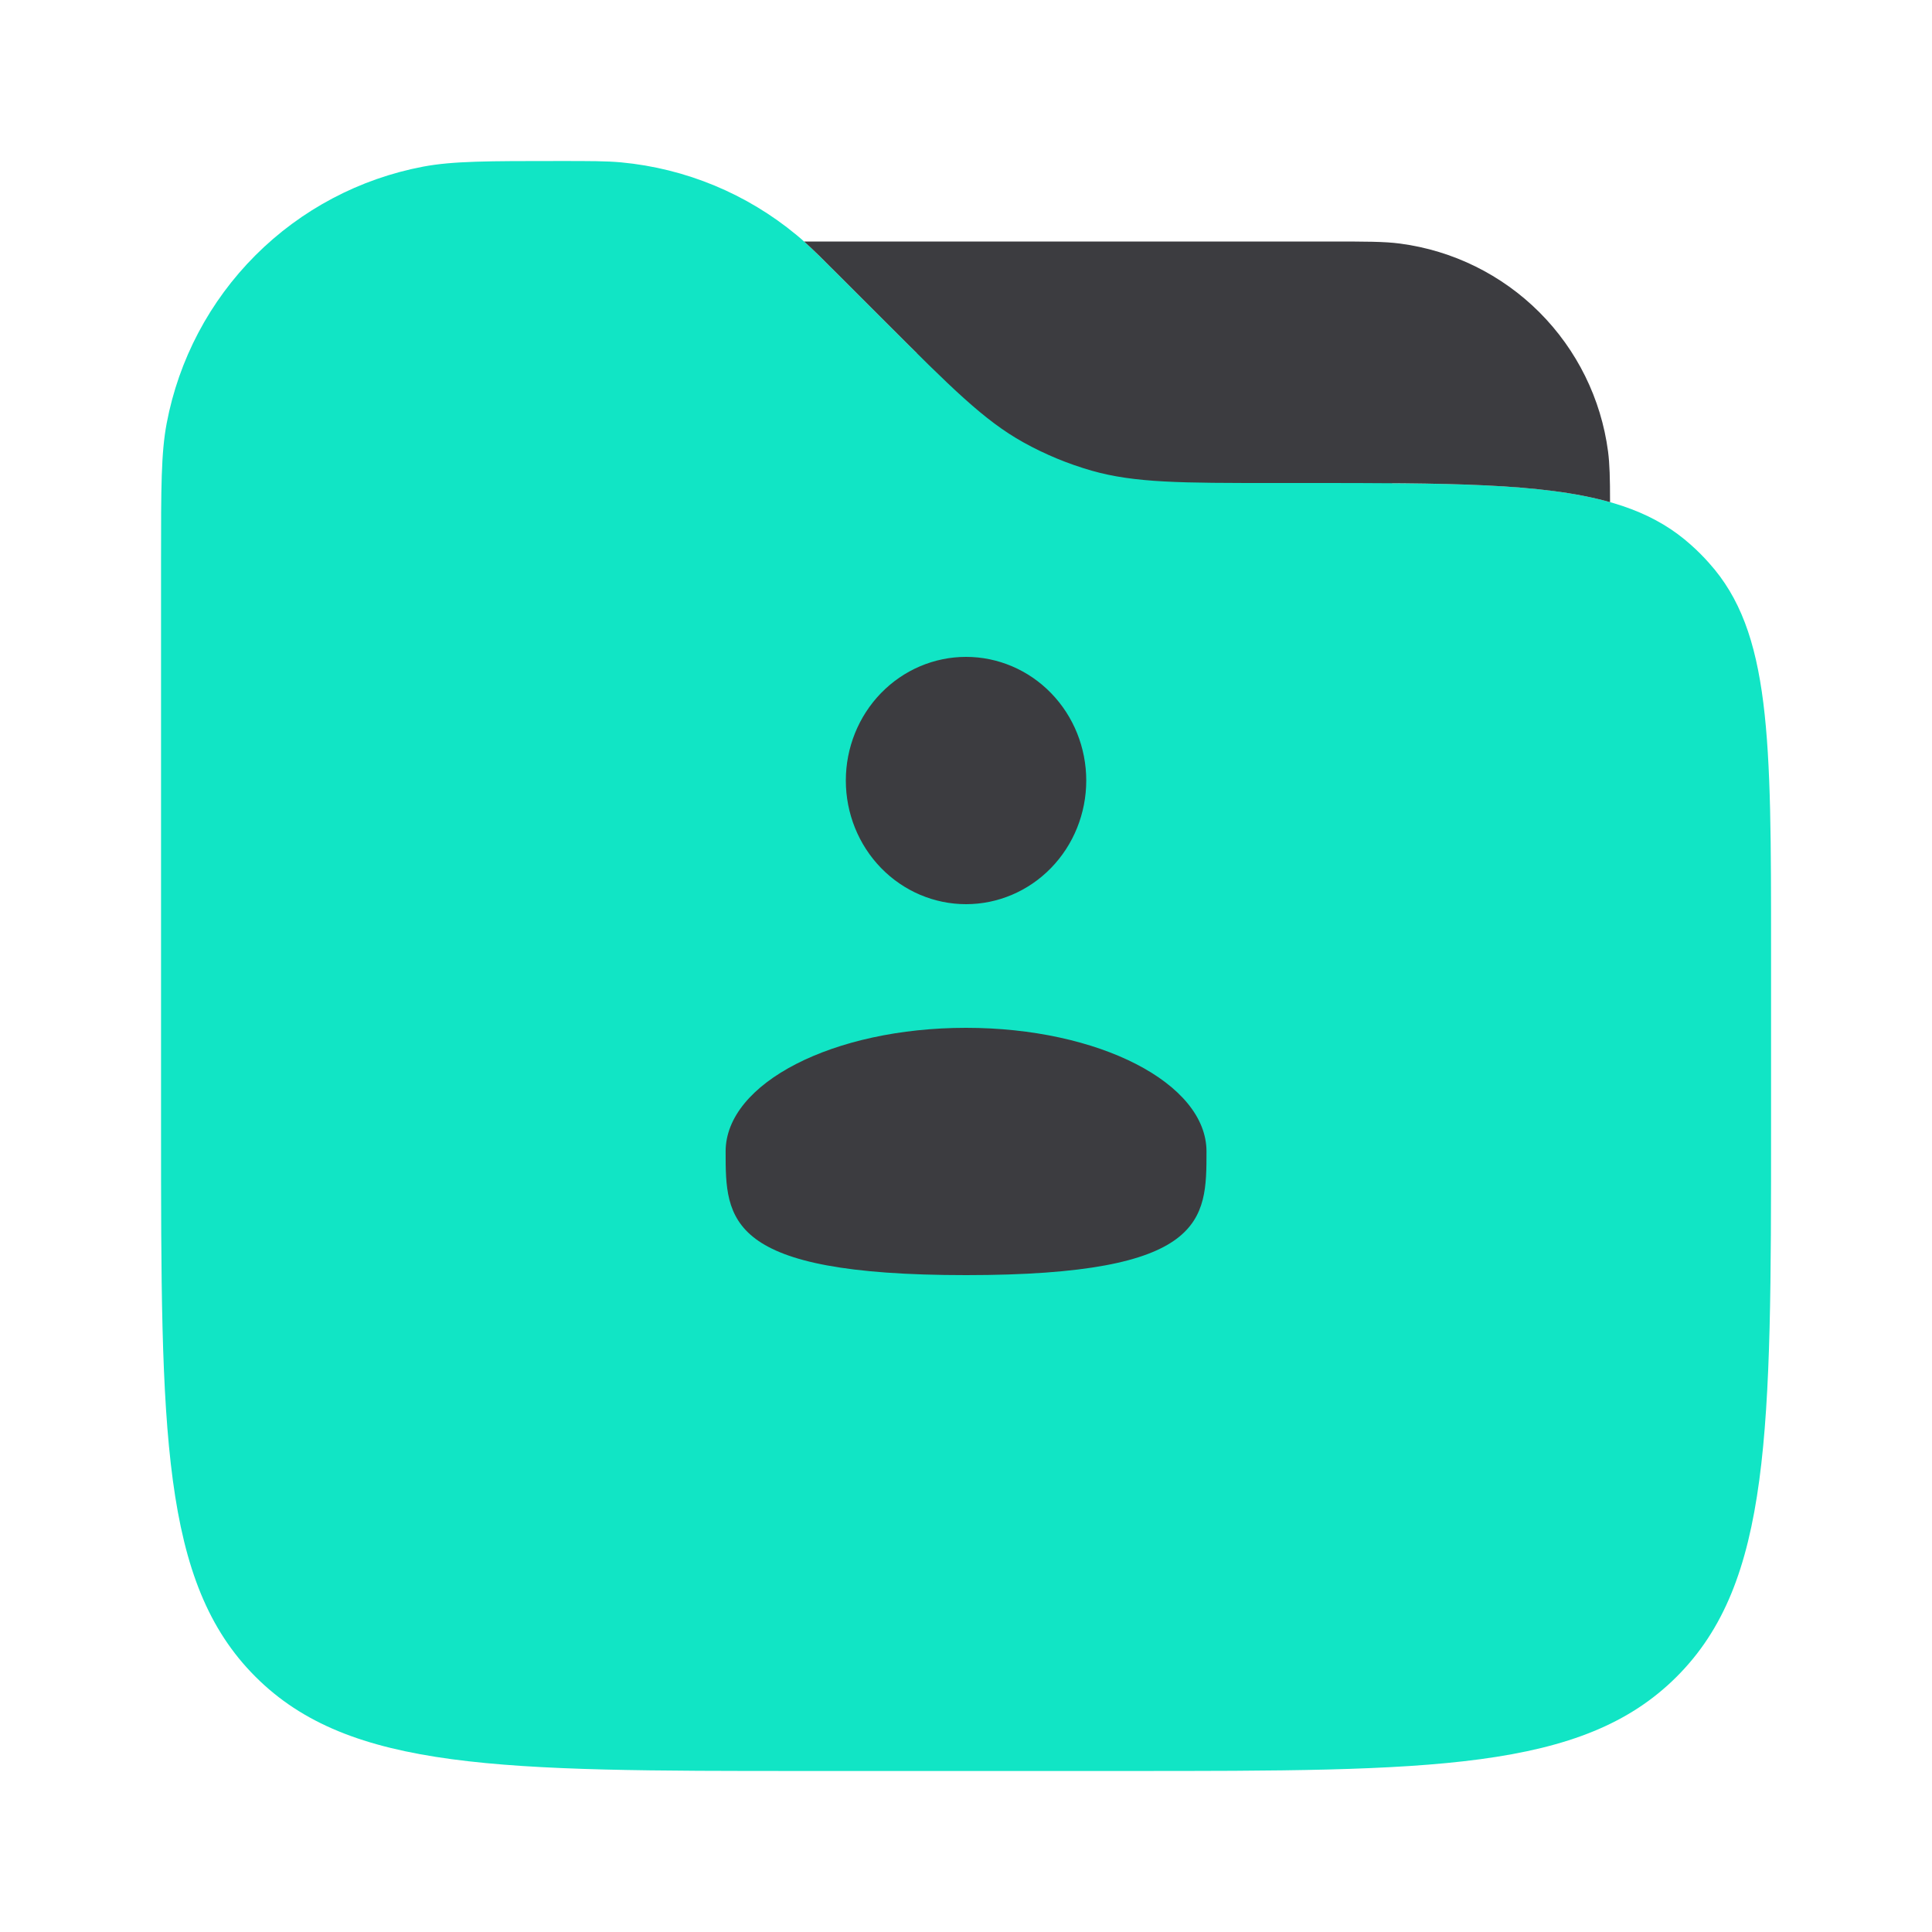
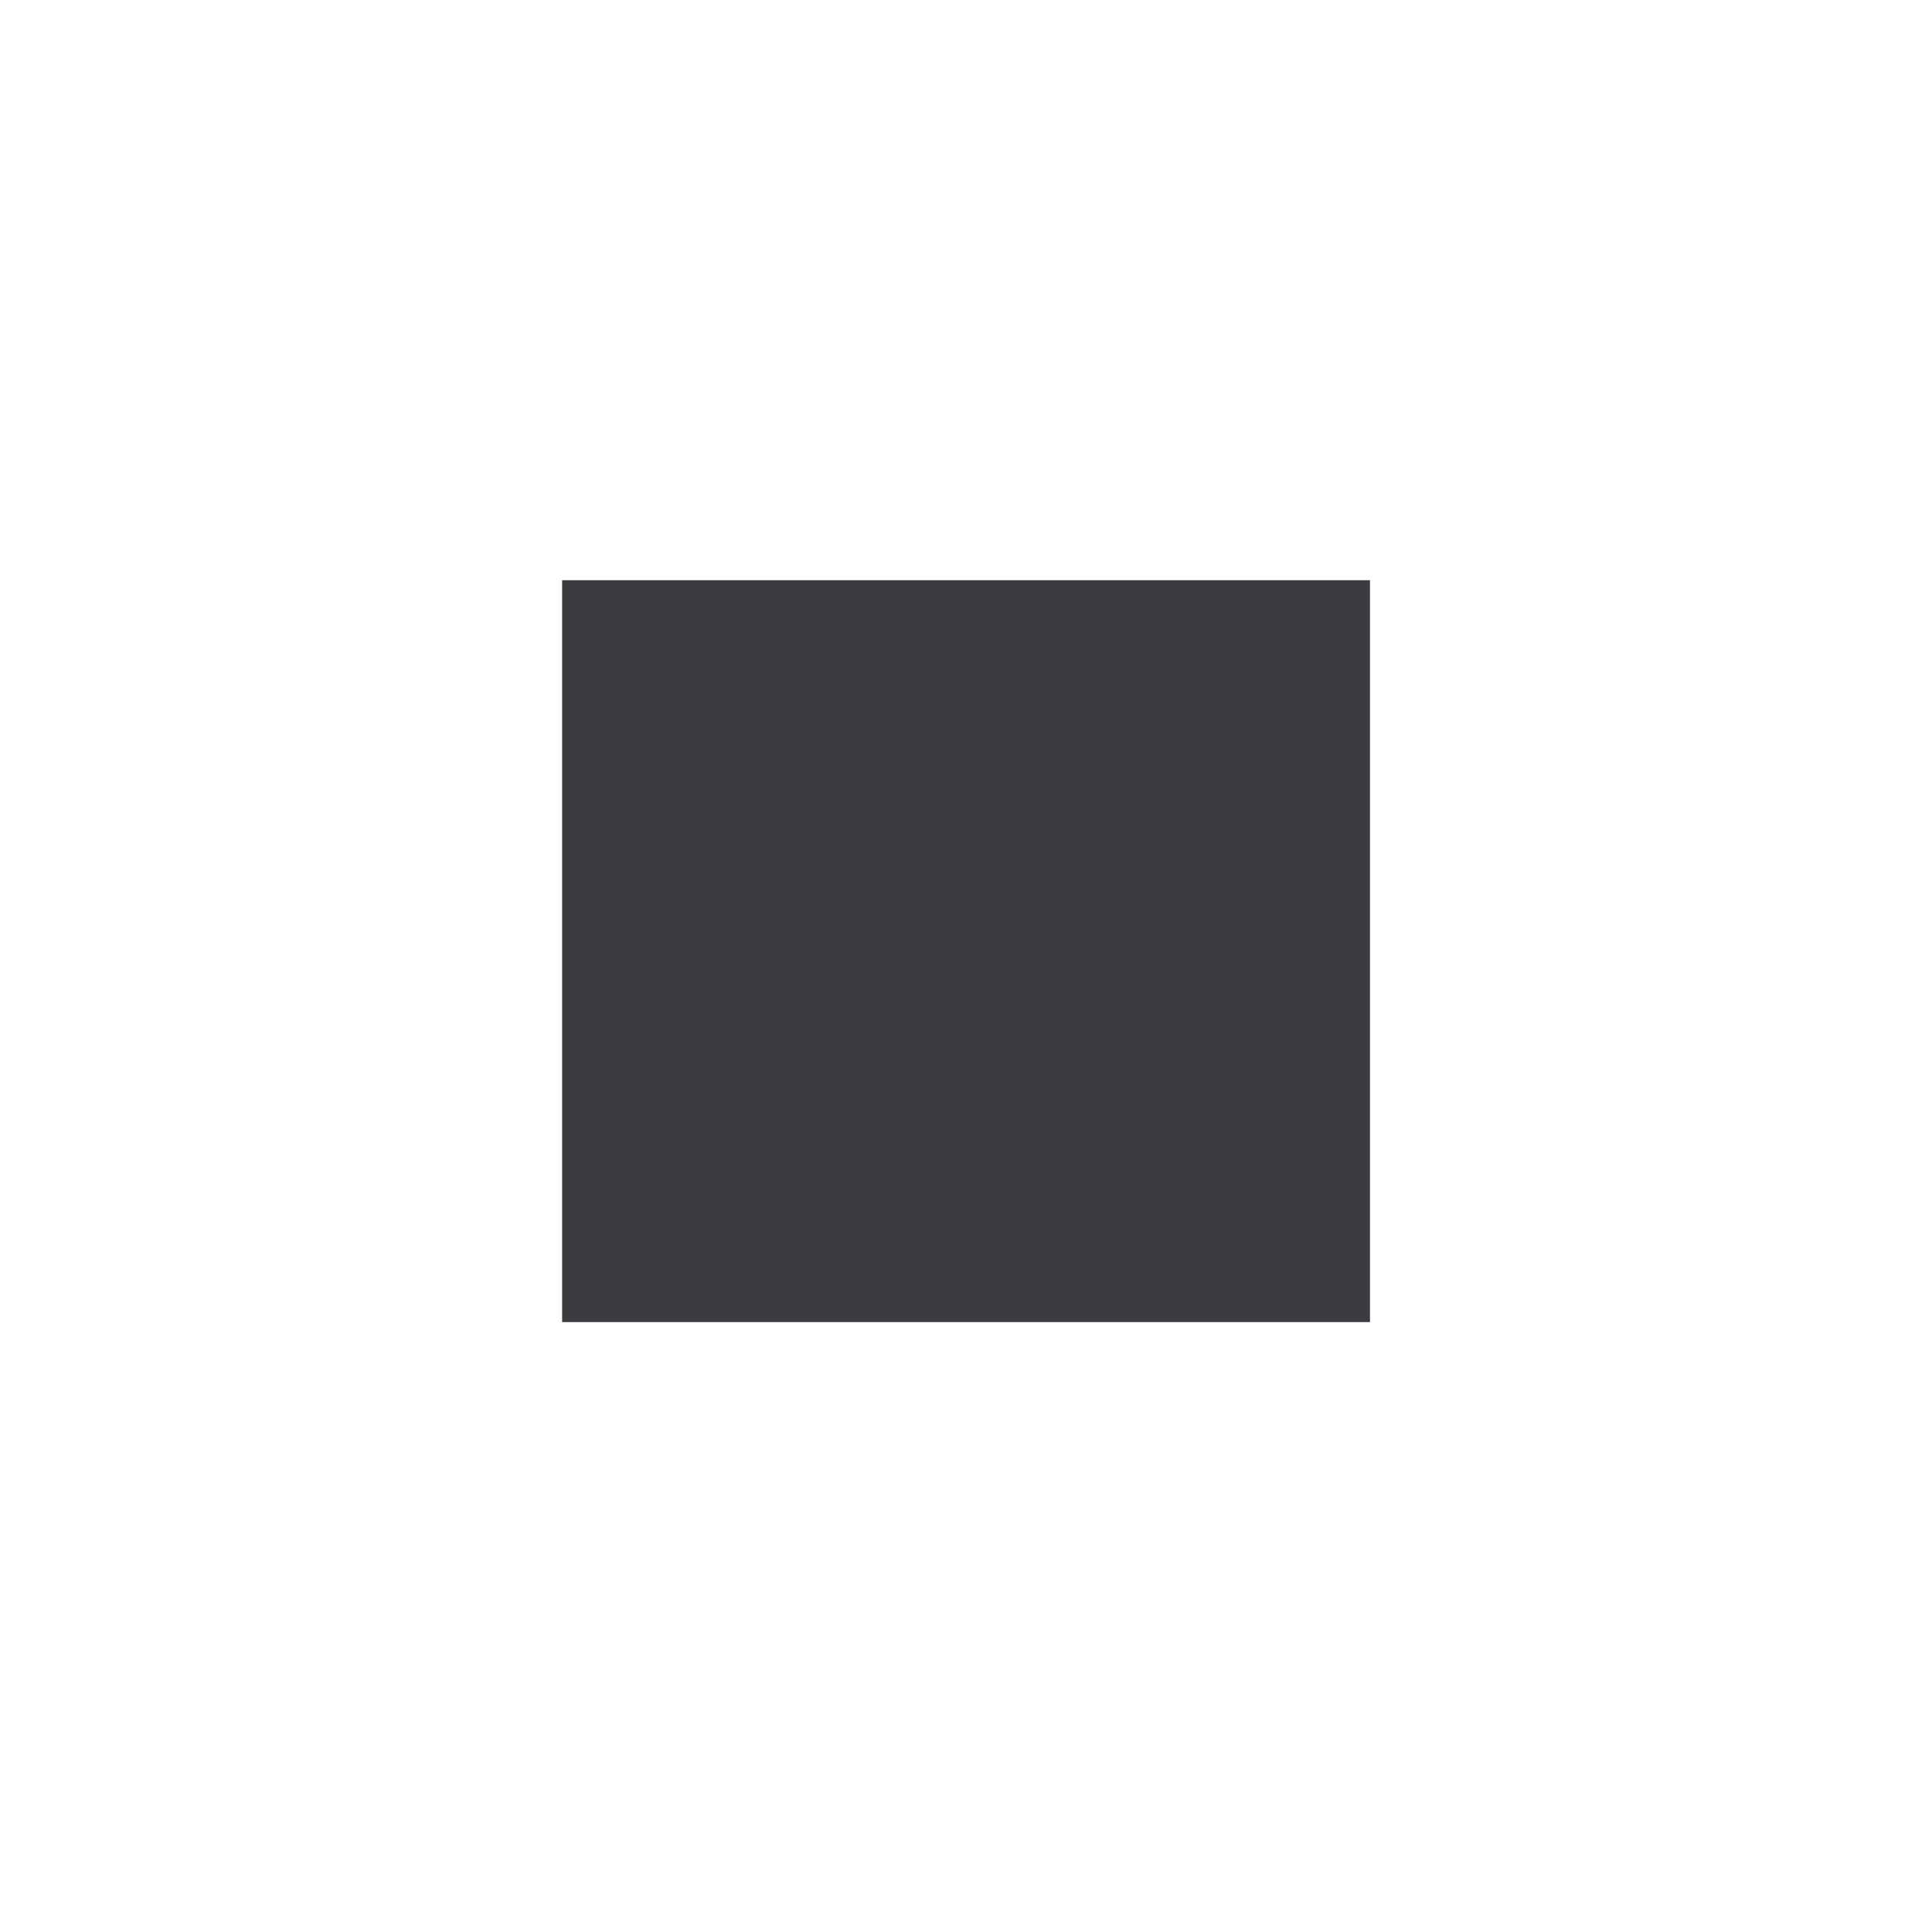
<svg xmlns="http://www.w3.org/2000/svg" width="50" height="50" viewBox="0 0 50 50" fill="none">
-   <path d="M4.168 14.479C4.168 12.639 4.168 11.721 4.314 10.954C4.625 9.308 5.425 7.794 6.609 6.609C7.793 5.424 9.307 4.624 10.953 4.312C11.722 4.167 12.643 4.167 14.48 4.167C15.285 4.167 15.689 4.167 16.076 4.202C17.745 4.359 19.328 5.015 20.618 6.085C20.918 6.333 21.201 6.617 21.772 7.187L22.918 8.333C24.618 10.033 25.468 10.883 26.485 11.448C27.043 11.759 27.636 12.005 28.251 12.181C29.372 12.5 30.574 12.5 32.976 12.5H33.755C39.239 12.5 41.983 12.5 43.764 14.104C43.928 14.25 44.085 14.406 44.23 14.571C45.835 16.352 45.835 19.096 45.835 24.579V29.167C45.835 37.023 45.835 40.952 43.393 43.392C40.953 45.833 37.024 45.833 29.168 45.833H20.835C12.978 45.833 9.049 45.833 6.61 43.392C4.168 40.952 4.168 37.023 4.168 29.167V14.479Z" fill="#11E5C5" />
  <path d="M14.548 15.016H35.455V34.216H14.548V15.016Z" fill="#3C3C40" />
-   <path fill-rule="evenodd" clip-rule="evenodd" d="M11.001 22.467C11.001 17.35 11.001 14.792 11.589 13.931C12.176 13.072 14.514 12.248 19.191 10.602L20.083 10.288C22.52 9.429 23.738 9 25.001 9C26.263 9 27.482 9.429 29.92 10.288L30.811 10.602C35.489 12.248 37.827 13.072 38.413 13.931C39.001 14.792 39.001 17.352 39.001 22.467V24.986C39.001 34.006 32.407 38.386 28.27 40.243C27.148 40.747 26.588 41 25.001 41C23.415 41 22.855 40.747 21.733 40.243C17.595 38.384 11.001 34.008 11.001 24.986V22.467ZM28.112 20.2C28.112 21.049 27.785 21.863 27.201 22.463C26.618 23.063 25.826 23.4 25.001 23.4C24.176 23.4 23.385 23.063 22.801 22.463C22.218 21.863 21.89 21.049 21.89 20.2C21.89 19.351 22.218 18.537 22.801 17.937C23.385 17.337 24.176 17 25.001 17C25.826 17 26.618 17.337 27.201 17.937C27.785 18.537 28.112 19.351 28.112 20.2ZM25.001 33C31.224 33 31.224 31.568 31.224 29.8C31.224 28.032 28.439 26.6 25.001 26.6C21.564 26.6 18.779 28.032 18.779 29.8C18.779 31.568 18.779 33 25.001 33Z" fill="#11E5C5" />
-   <path d="M41.668 12.996C41.668 12.375 41.658 12.006 41.616 11.683C41.436 10.319 40.811 9.053 39.838 8.08C38.865 7.108 37.599 6.484 36.235 6.304C35.828 6.25 35.345 6.25 34.376 6.25H20.81C21.051 6.467 21.324 6.737 21.772 7.187L22.918 8.333C24.618 10.033 25.468 10.883 26.485 11.448C27.044 11.759 27.638 12.005 28.253 12.181C29.372 12.5 30.574 12.5 32.978 12.5L33.755 12.5C37.464 12.5 39.916 12.5 41.668 12.996Z" fill="#3C3C40" />
</svg>